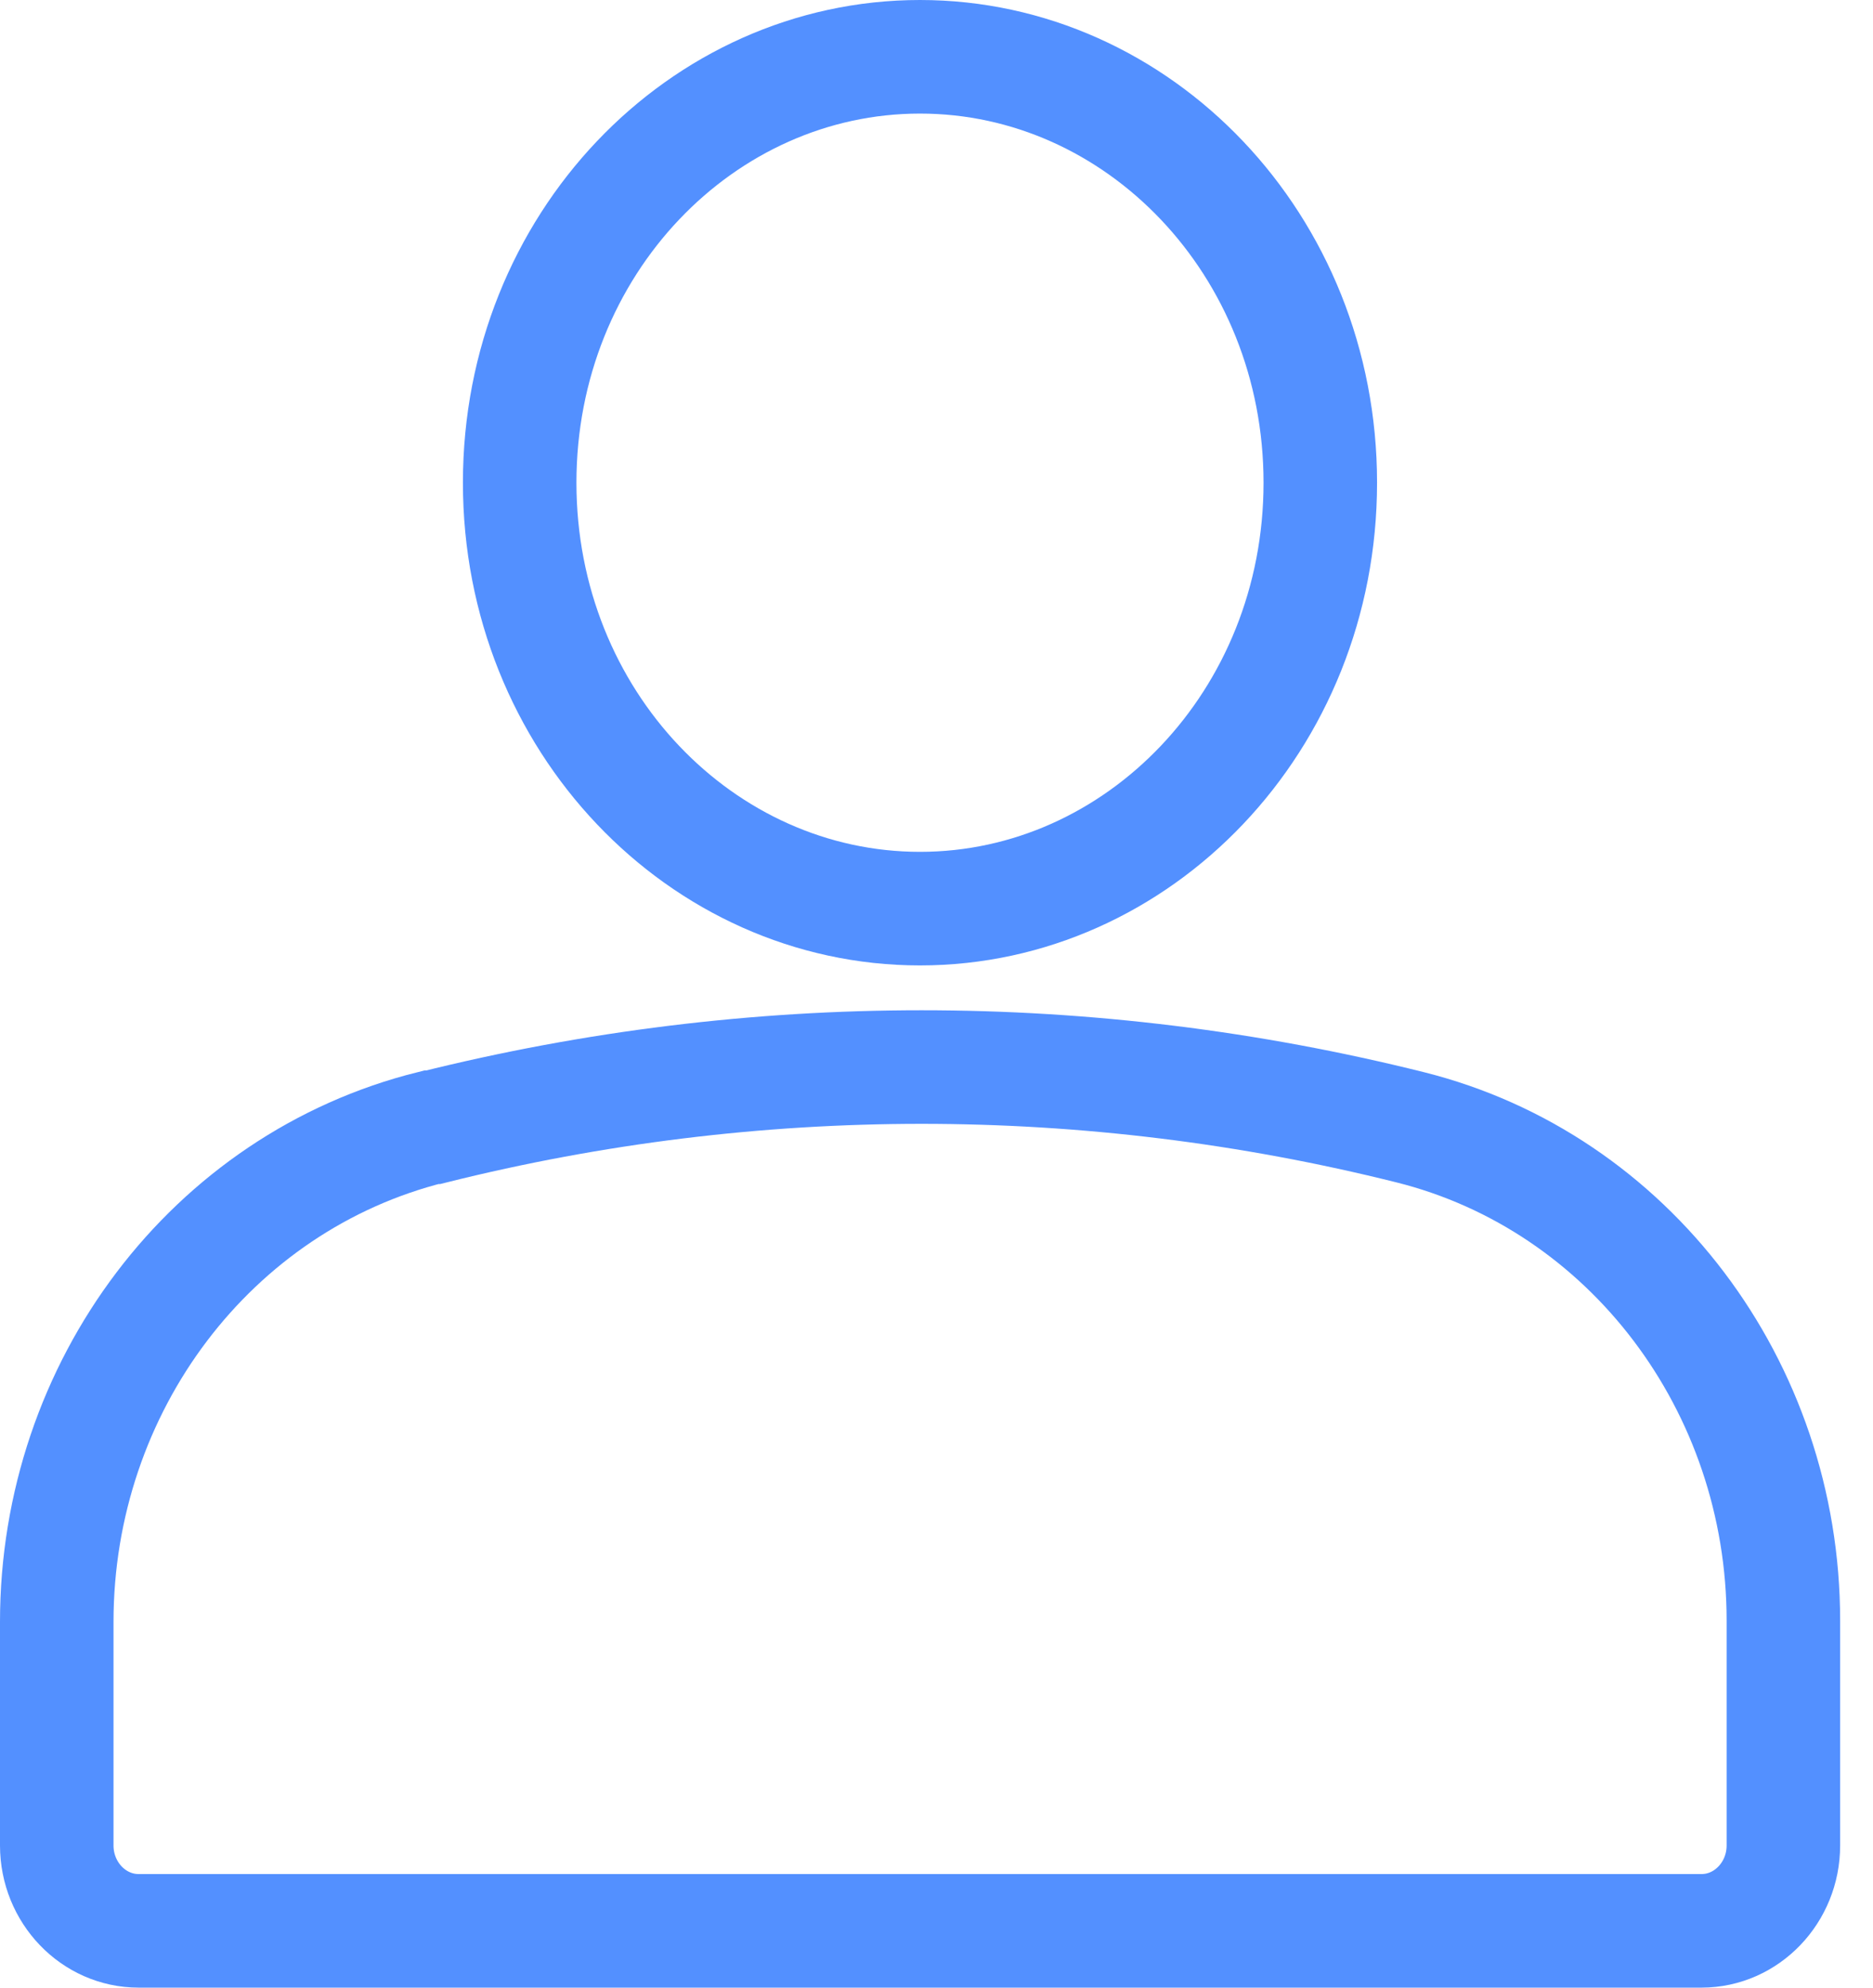
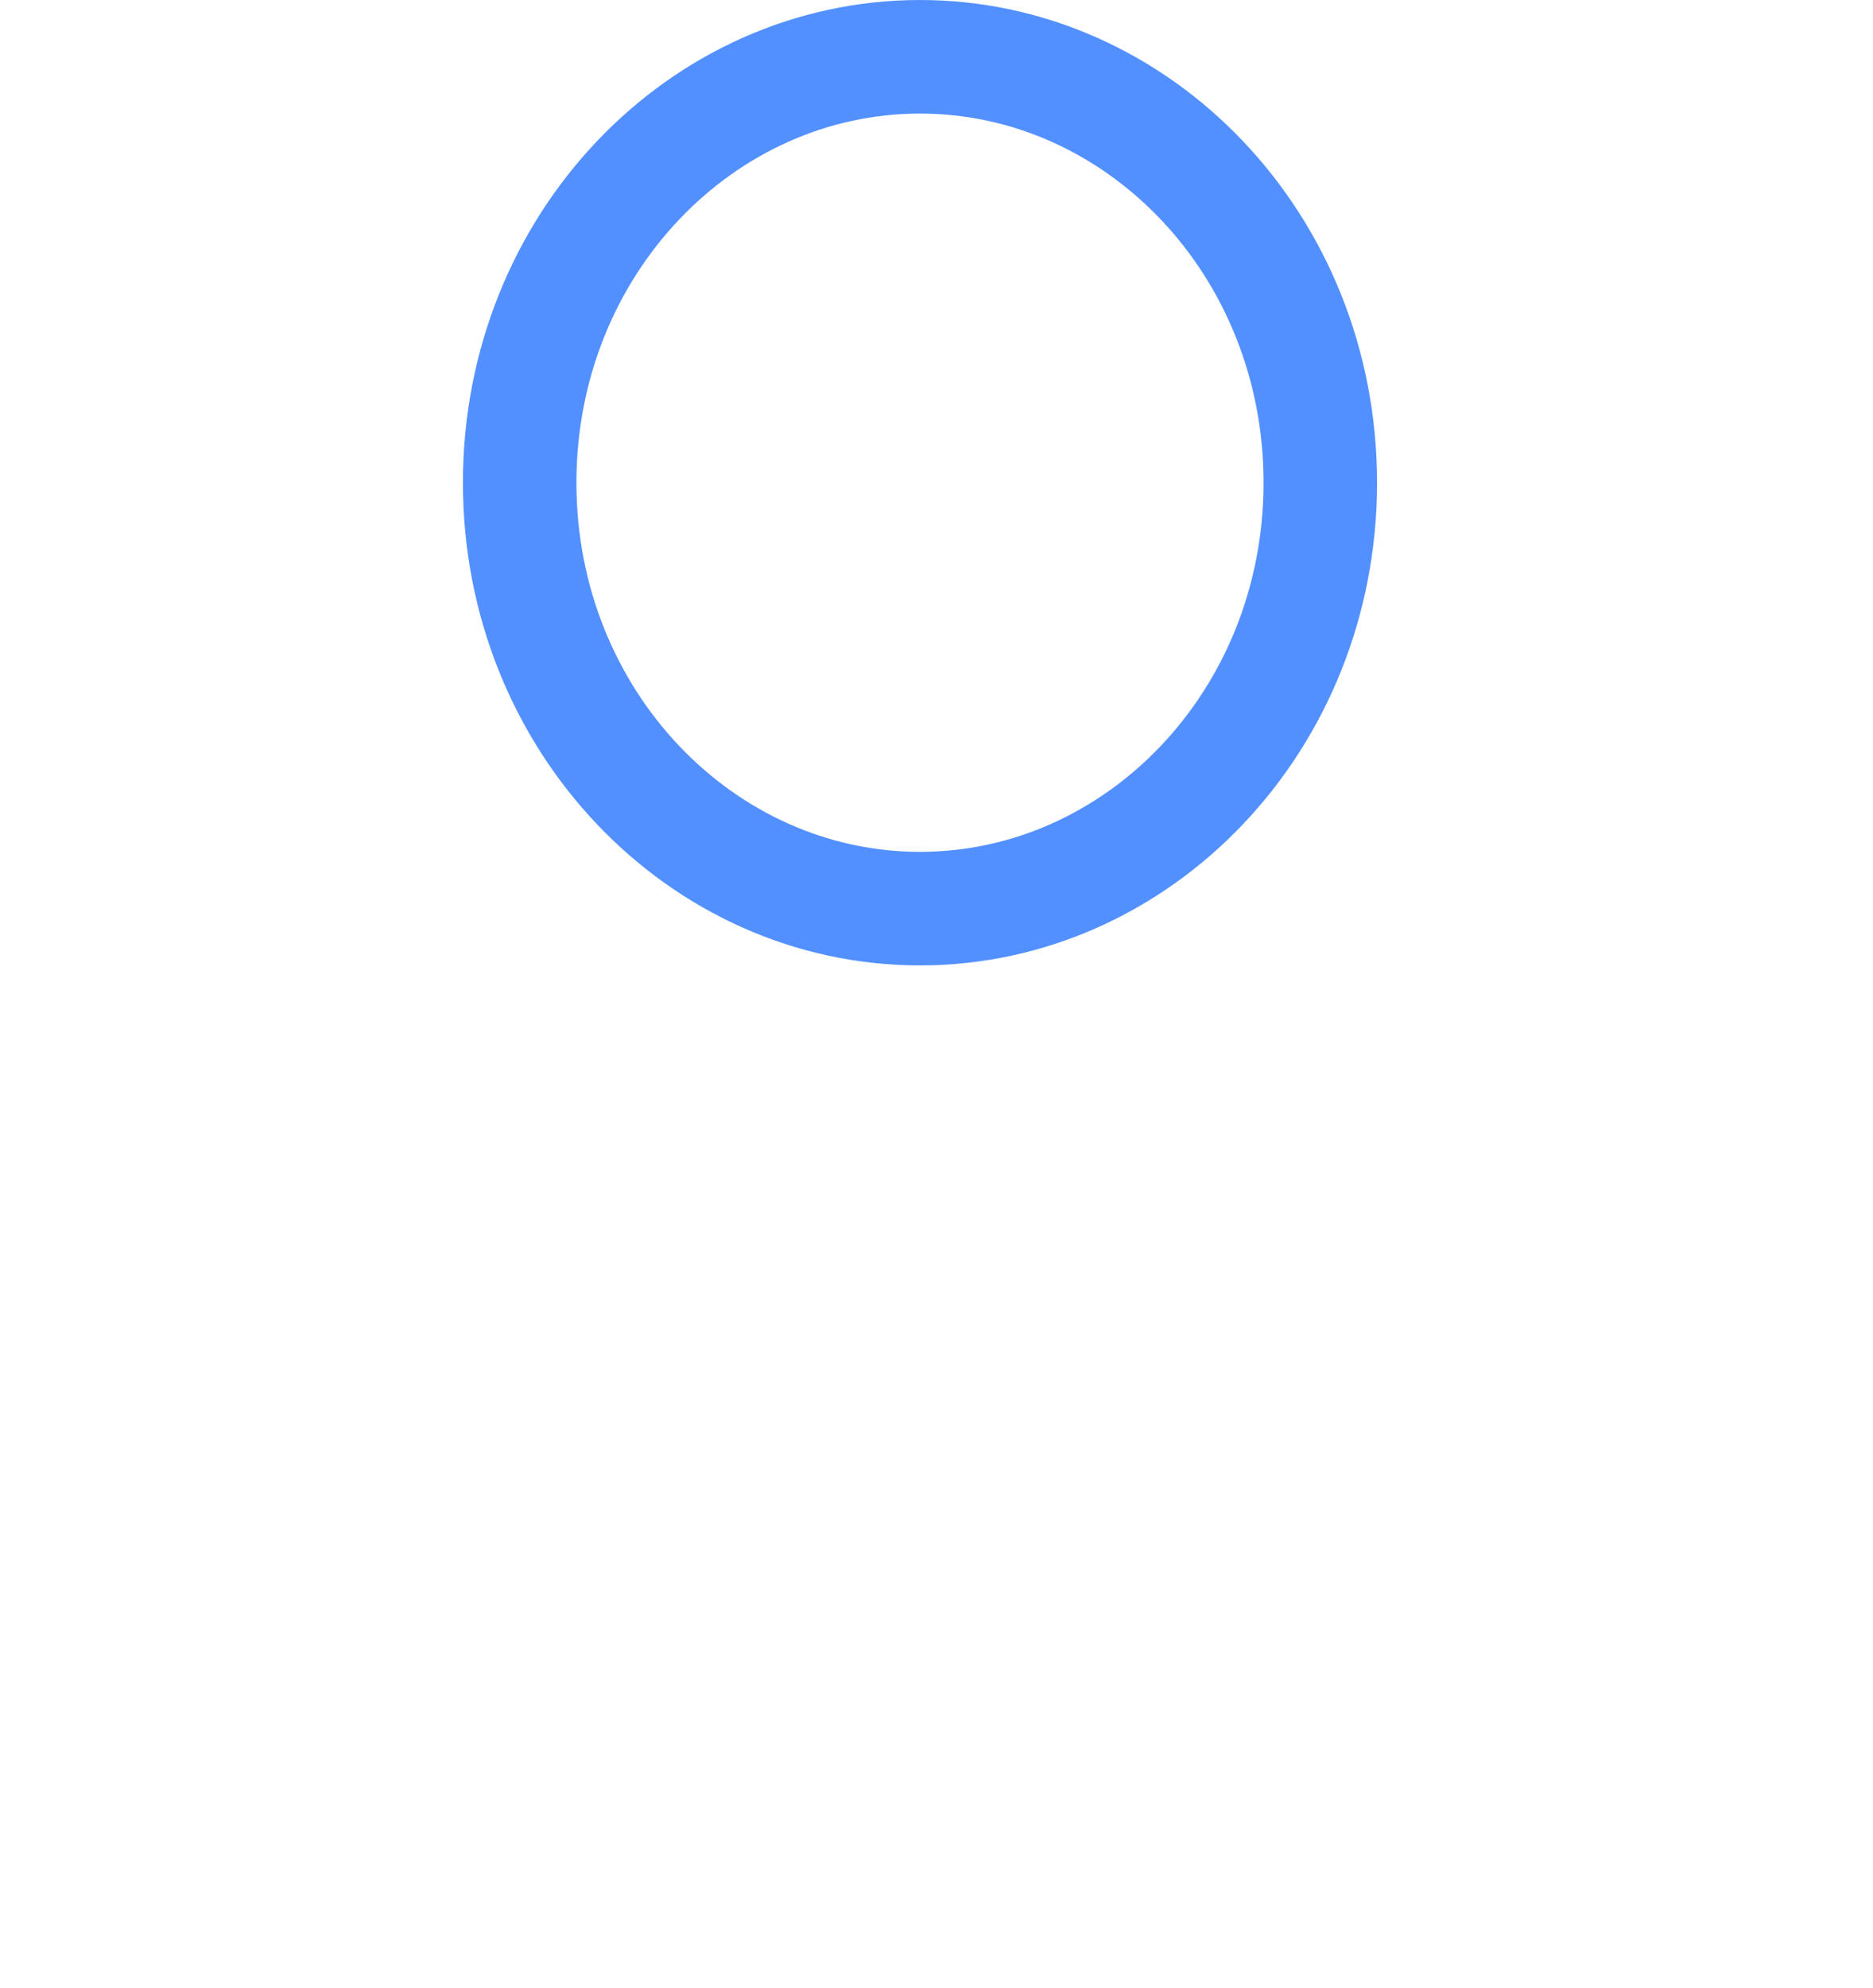
<svg xmlns="http://www.w3.org/2000/svg" width="33" height="35" viewBox="0 0 33 35" fill="none">
-   <path d="M7.599 19.85H7.63C13.289 18.436 19.186 18.436 24.845 19.85C28.7 20.814 31.421 24.406 31.421 28.536V32.497C31.421 33.325 30.773 34 29.979 34H2.442C1.648 34 1 33.325 1 32.497V28.56C1 24.414 3.729 20.814 7.599 19.85Z" stroke="#5390FF" stroke-width="2" stroke-miterlimit="10" />
  <path d="M23.262 8.5C23.262 12.694 20.054 16 16.209 16C12.364 16 9.156 12.694 9.156 8.5C9.156 4.306 12.364 1 16.209 1C20.054 1 23.262 4.306 23.262 8.5Z" stroke="#5390FF" stroke-width="2" />
</svg>